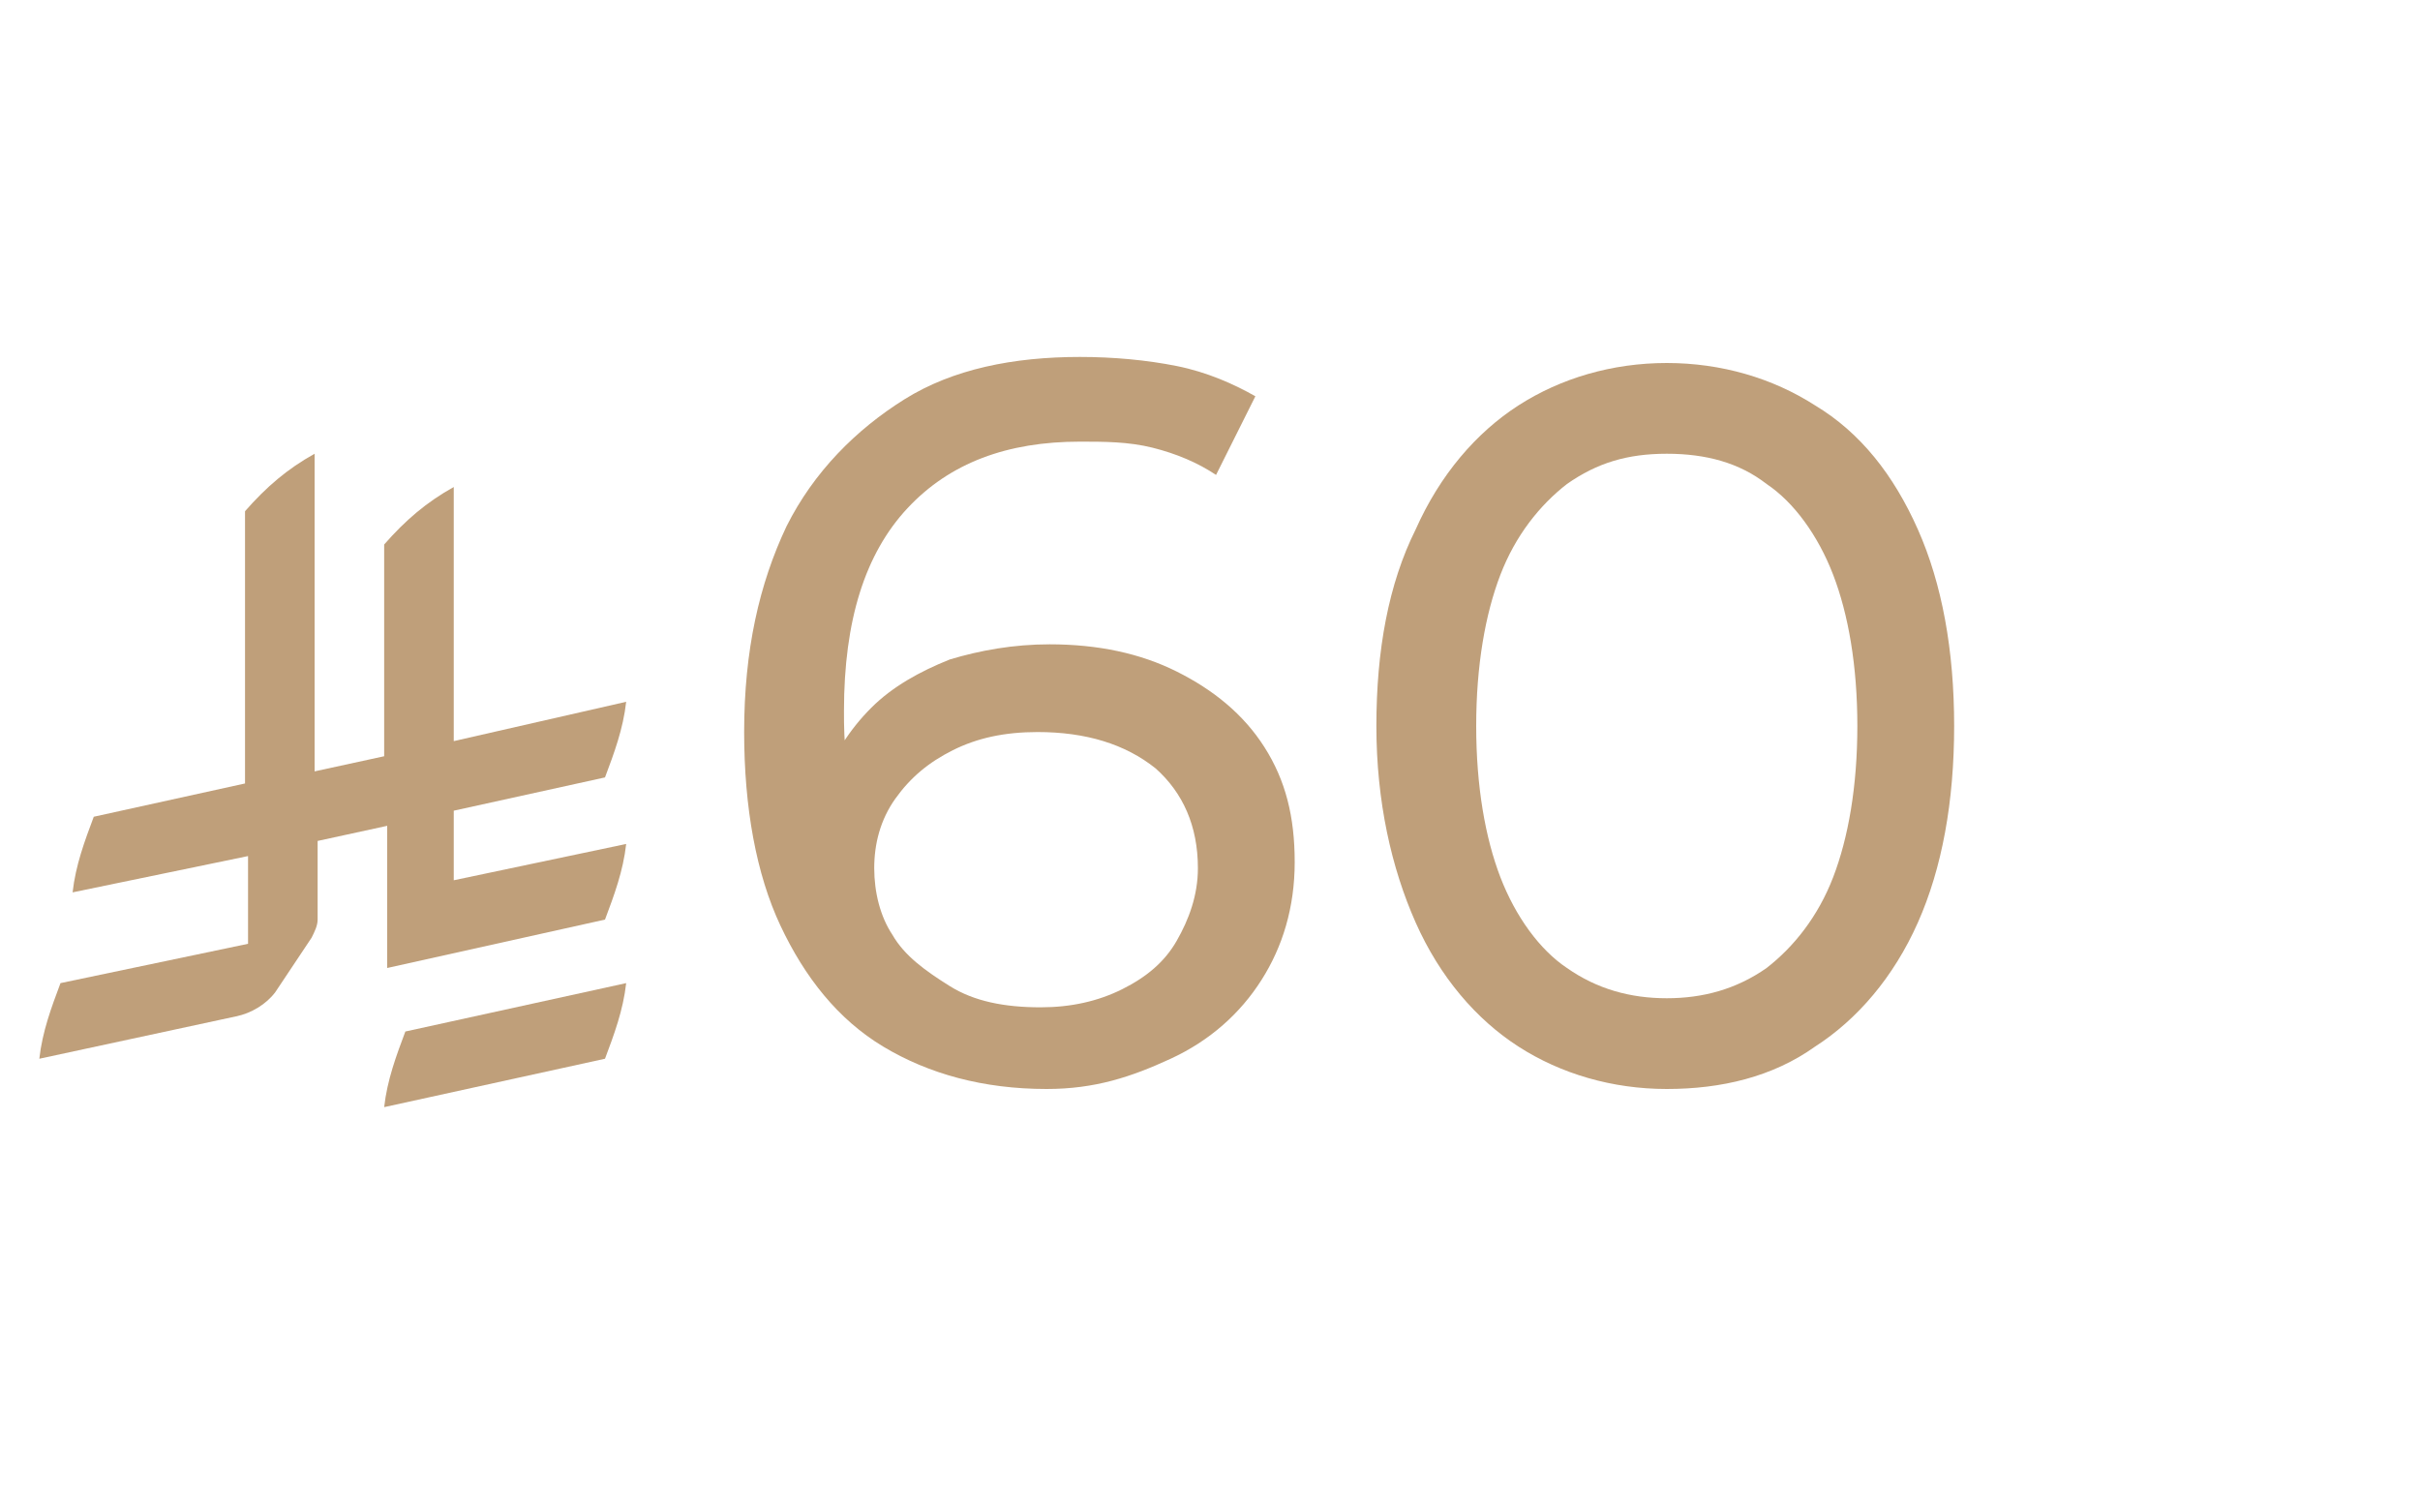
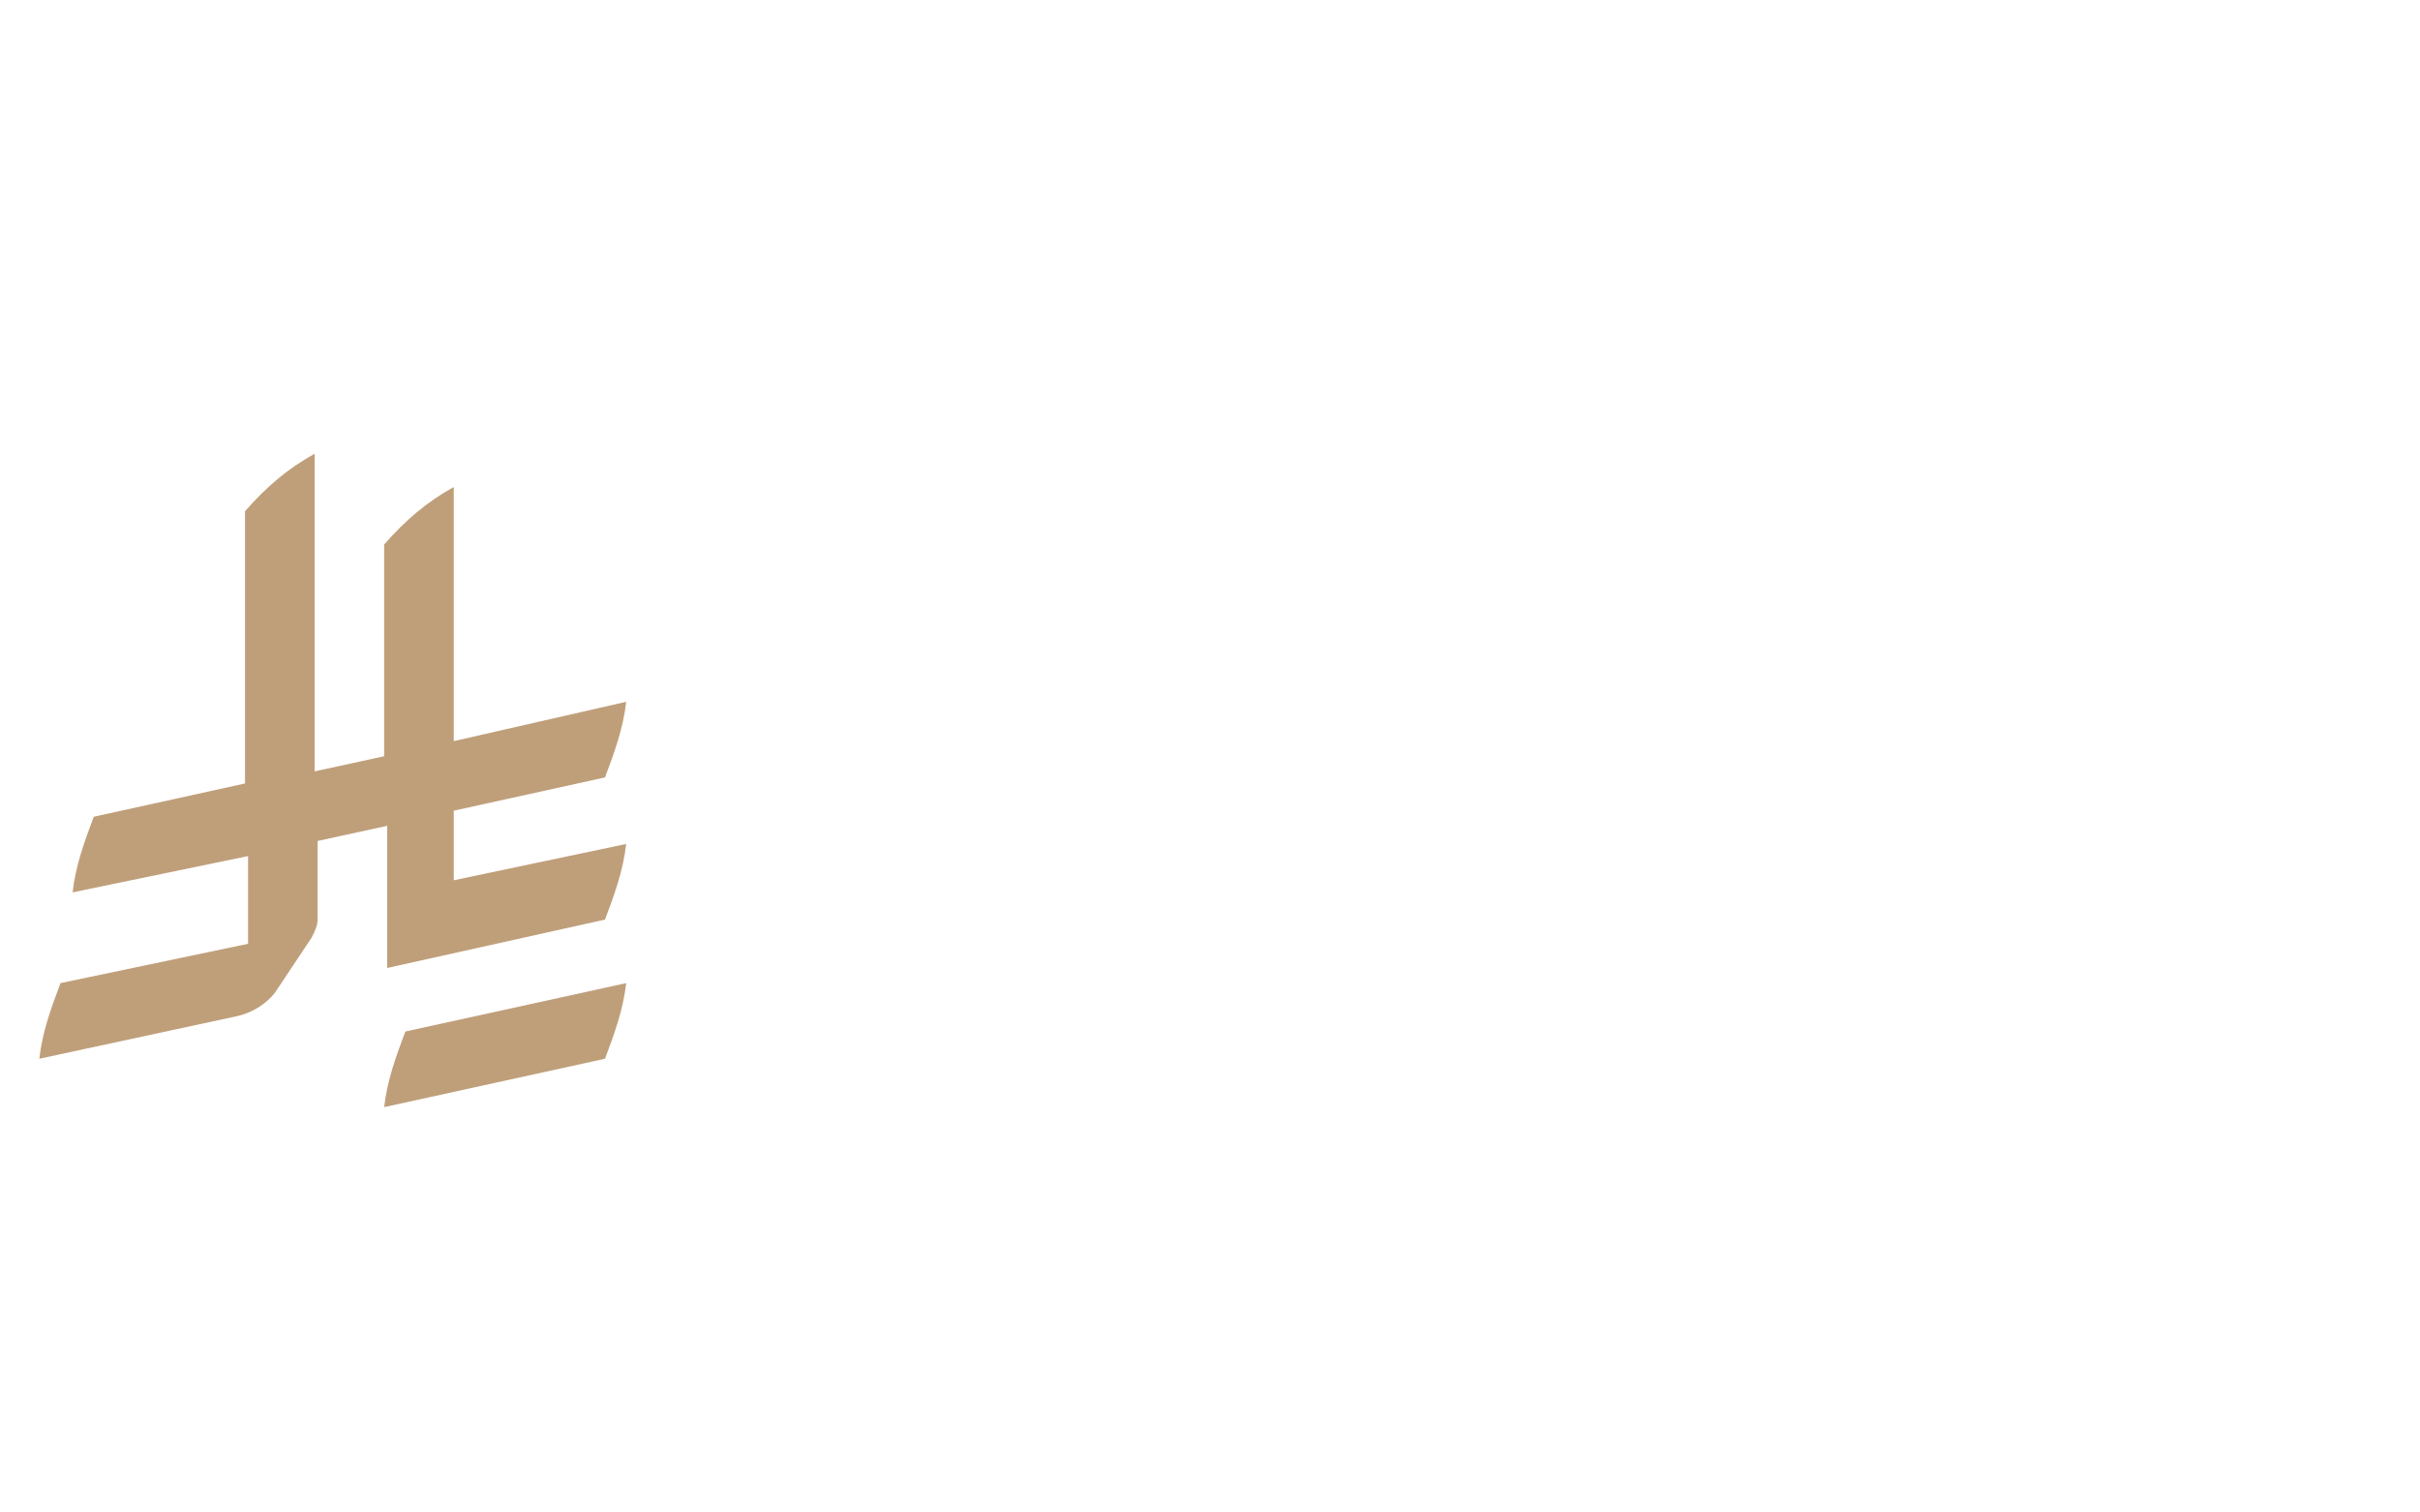
<svg xmlns="http://www.w3.org/2000/svg" id="Layer_1" x="0px" y="0px" viewBox="0 0 80 50" style="enable-background:new 0 0 80 50;" xml:space="preserve">
  <style type="text/css">	.st0{fill:#BF9F7A;}</style>
  <g>
    <path class="st0" d="M13.4,34.1L13.4,34.1c-0.3,0.8-0.6,1.6-0.7,2.5l7.3-1.6c0.3-0.8,0.6-1.6,0.7-2.5L13.4,34.1z" />
    <path class="st0" d="M20,30.4c0.3-0.8,0.6-1.6,0.7-2.5L15,29.1v-2.3l5-1.1c0.3-0.8,0.6-1.6,0.7-2.5L15,24.5v-8.4  c-0.9,0.5-1.6,1.1-2.3,1.9V25l-2.3,0.5V15c-0.9,0.5-1.6,1.1-2.3,1.9v9L3.1,27c-0.3,0.8-0.6,1.6-0.7,2.5l5.8-1.2v2.9L2,32.5  c-0.3,0.8-0.6,1.6-0.7,2.5l6.5-1.4c0.5-0.1,1-0.4,1.3-0.8l1.2-1.8v0c0.1-0.2,0.2-0.4,0.2-0.6v-2.6l2.3-0.5V32L20,30.4L20,30.4z" />
  </g>
  <g>
    <g>
-       <path class="st0" d="M34.6,36c-2.1,0-3.9-0.5-5.4-1.4c-1.5-0.9-2.6-2.3-3.4-4c-0.8-1.7-1.2-3.9-1.2-6.4c0-2.7,0.5-4.9,1.4-6.8   c0.9-1.8,2.3-3.2,3.9-4.2s3.6-1.4,5.8-1.4c1.1,0,2.2,0.1,3.2,0.3c1,0.2,1.9,0.6,2.6,1l-1.3,2.6c-0.6-0.4-1.3-0.7-2.1-0.9   s-1.6-0.2-2.4-0.2c-2.4,0-4.3,0.7-5.7,2.2c-1.4,1.5-2.1,3.7-2.1,6.7c0,0.5,0,1,0.1,1.7c0,0.7,0.2,1.3,0.3,1.9l-1.1-1.1   c0.3-1,0.9-1.9,1.6-2.6s1.6-1.2,2.6-1.6c1-0.3,2.1-0.5,3.3-0.5c1.6,0,3,0.3,4.2,0.9c1.2,0.6,2.2,1.4,2.9,2.5c0.7,1.1,1,2.3,1,3.8   c0,1.5-0.4,2.8-1.1,3.9c-0.7,1.1-1.7,2-3,2.6S36.2,36,34.6,36z M34.4,33.3c1,0,1.9-0.2,2.7-0.6s1.4-0.9,1.8-1.6   c0.4-0.7,0.7-1.5,0.7-2.4c0-1.4-0.5-2.5-1.4-3.3c-1-0.8-2.3-1.2-3.9-1.2c-1.1,0-2,0.2-2.8,0.6c-0.8,0.4-1.4,0.9-1.9,1.6   c-0.5,0.7-0.7,1.5-0.7,2.3c0,0.8,0.2,1.6,0.6,2.2c0.4,0.7,1.1,1.2,1.9,1.7S33.2,33.3,34.4,33.3z" />
-       <path class="st0" d="M55.1,36c-1.8,0-3.5-0.5-4.9-1.4c-1.4-0.9-2.6-2.3-3.4-4.1s-1.3-4-1.3-6.5s0.4-4.7,1.3-6.5   c0.8-1.8,2-3.2,3.4-4.1s3.1-1.4,4.9-1.4c1.8,0,3.5,0.5,4.9,1.4c1.5,0.9,2.6,2.3,3.4,4.1c0.8,1.8,1.2,4,1.2,6.5s-0.4,4.7-1.2,6.5   s-2,3.2-3.4,4.1C58.6,35.6,56.9,36,55.1,36z M55.1,33c1.2,0,2.3-0.3,3.3-1c0.9-0.7,1.7-1.7,2.2-3c0.5-1.3,0.8-3,0.8-5   c0-2-0.3-3.7-0.8-5c-0.5-1.3-1.3-2.4-2.2-3c-0.9-0.7-2-1-3.3-1s-2.3,0.3-3.3,1c-0.9,0.7-1.7,1.7-2.2,3c-0.5,1.3-0.8,3-0.8,5   c0,2,0.3,3.7,0.8,5c0.5,1.3,1.3,2.4,2.2,3C52.8,32.7,53.9,33,55.1,33z" />
-     </g>
+       </g>
  </g>
</svg>